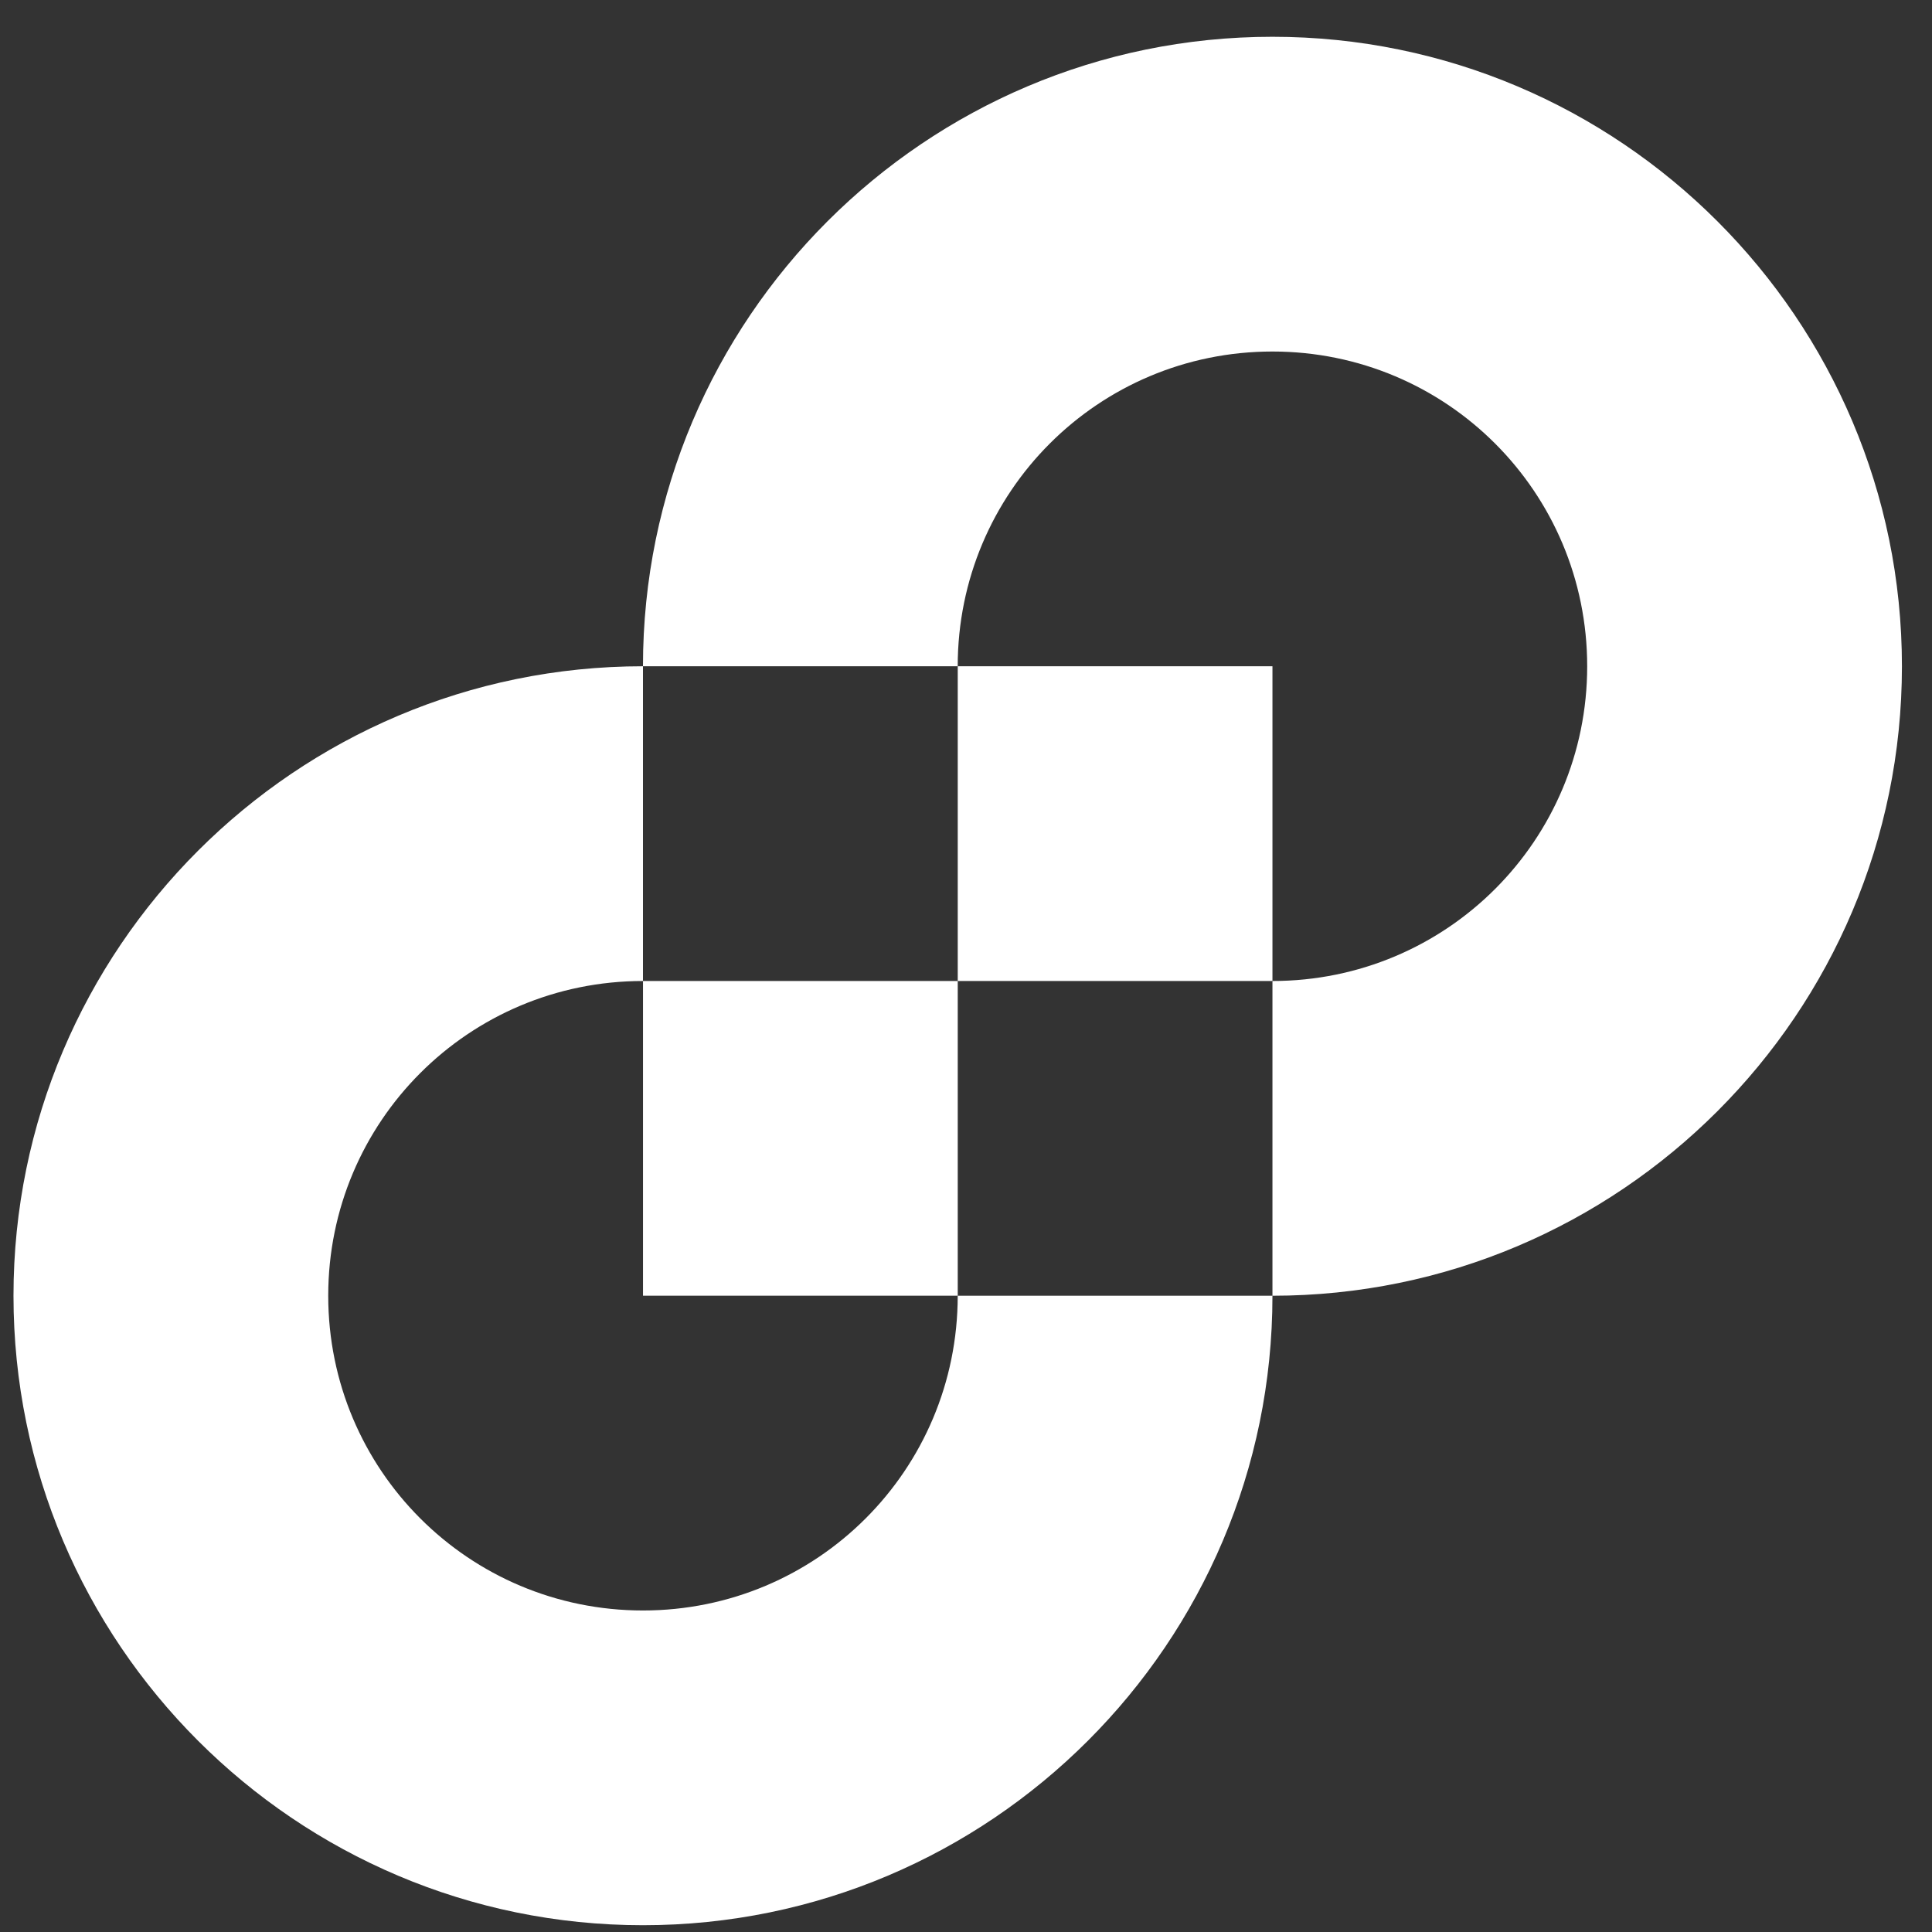
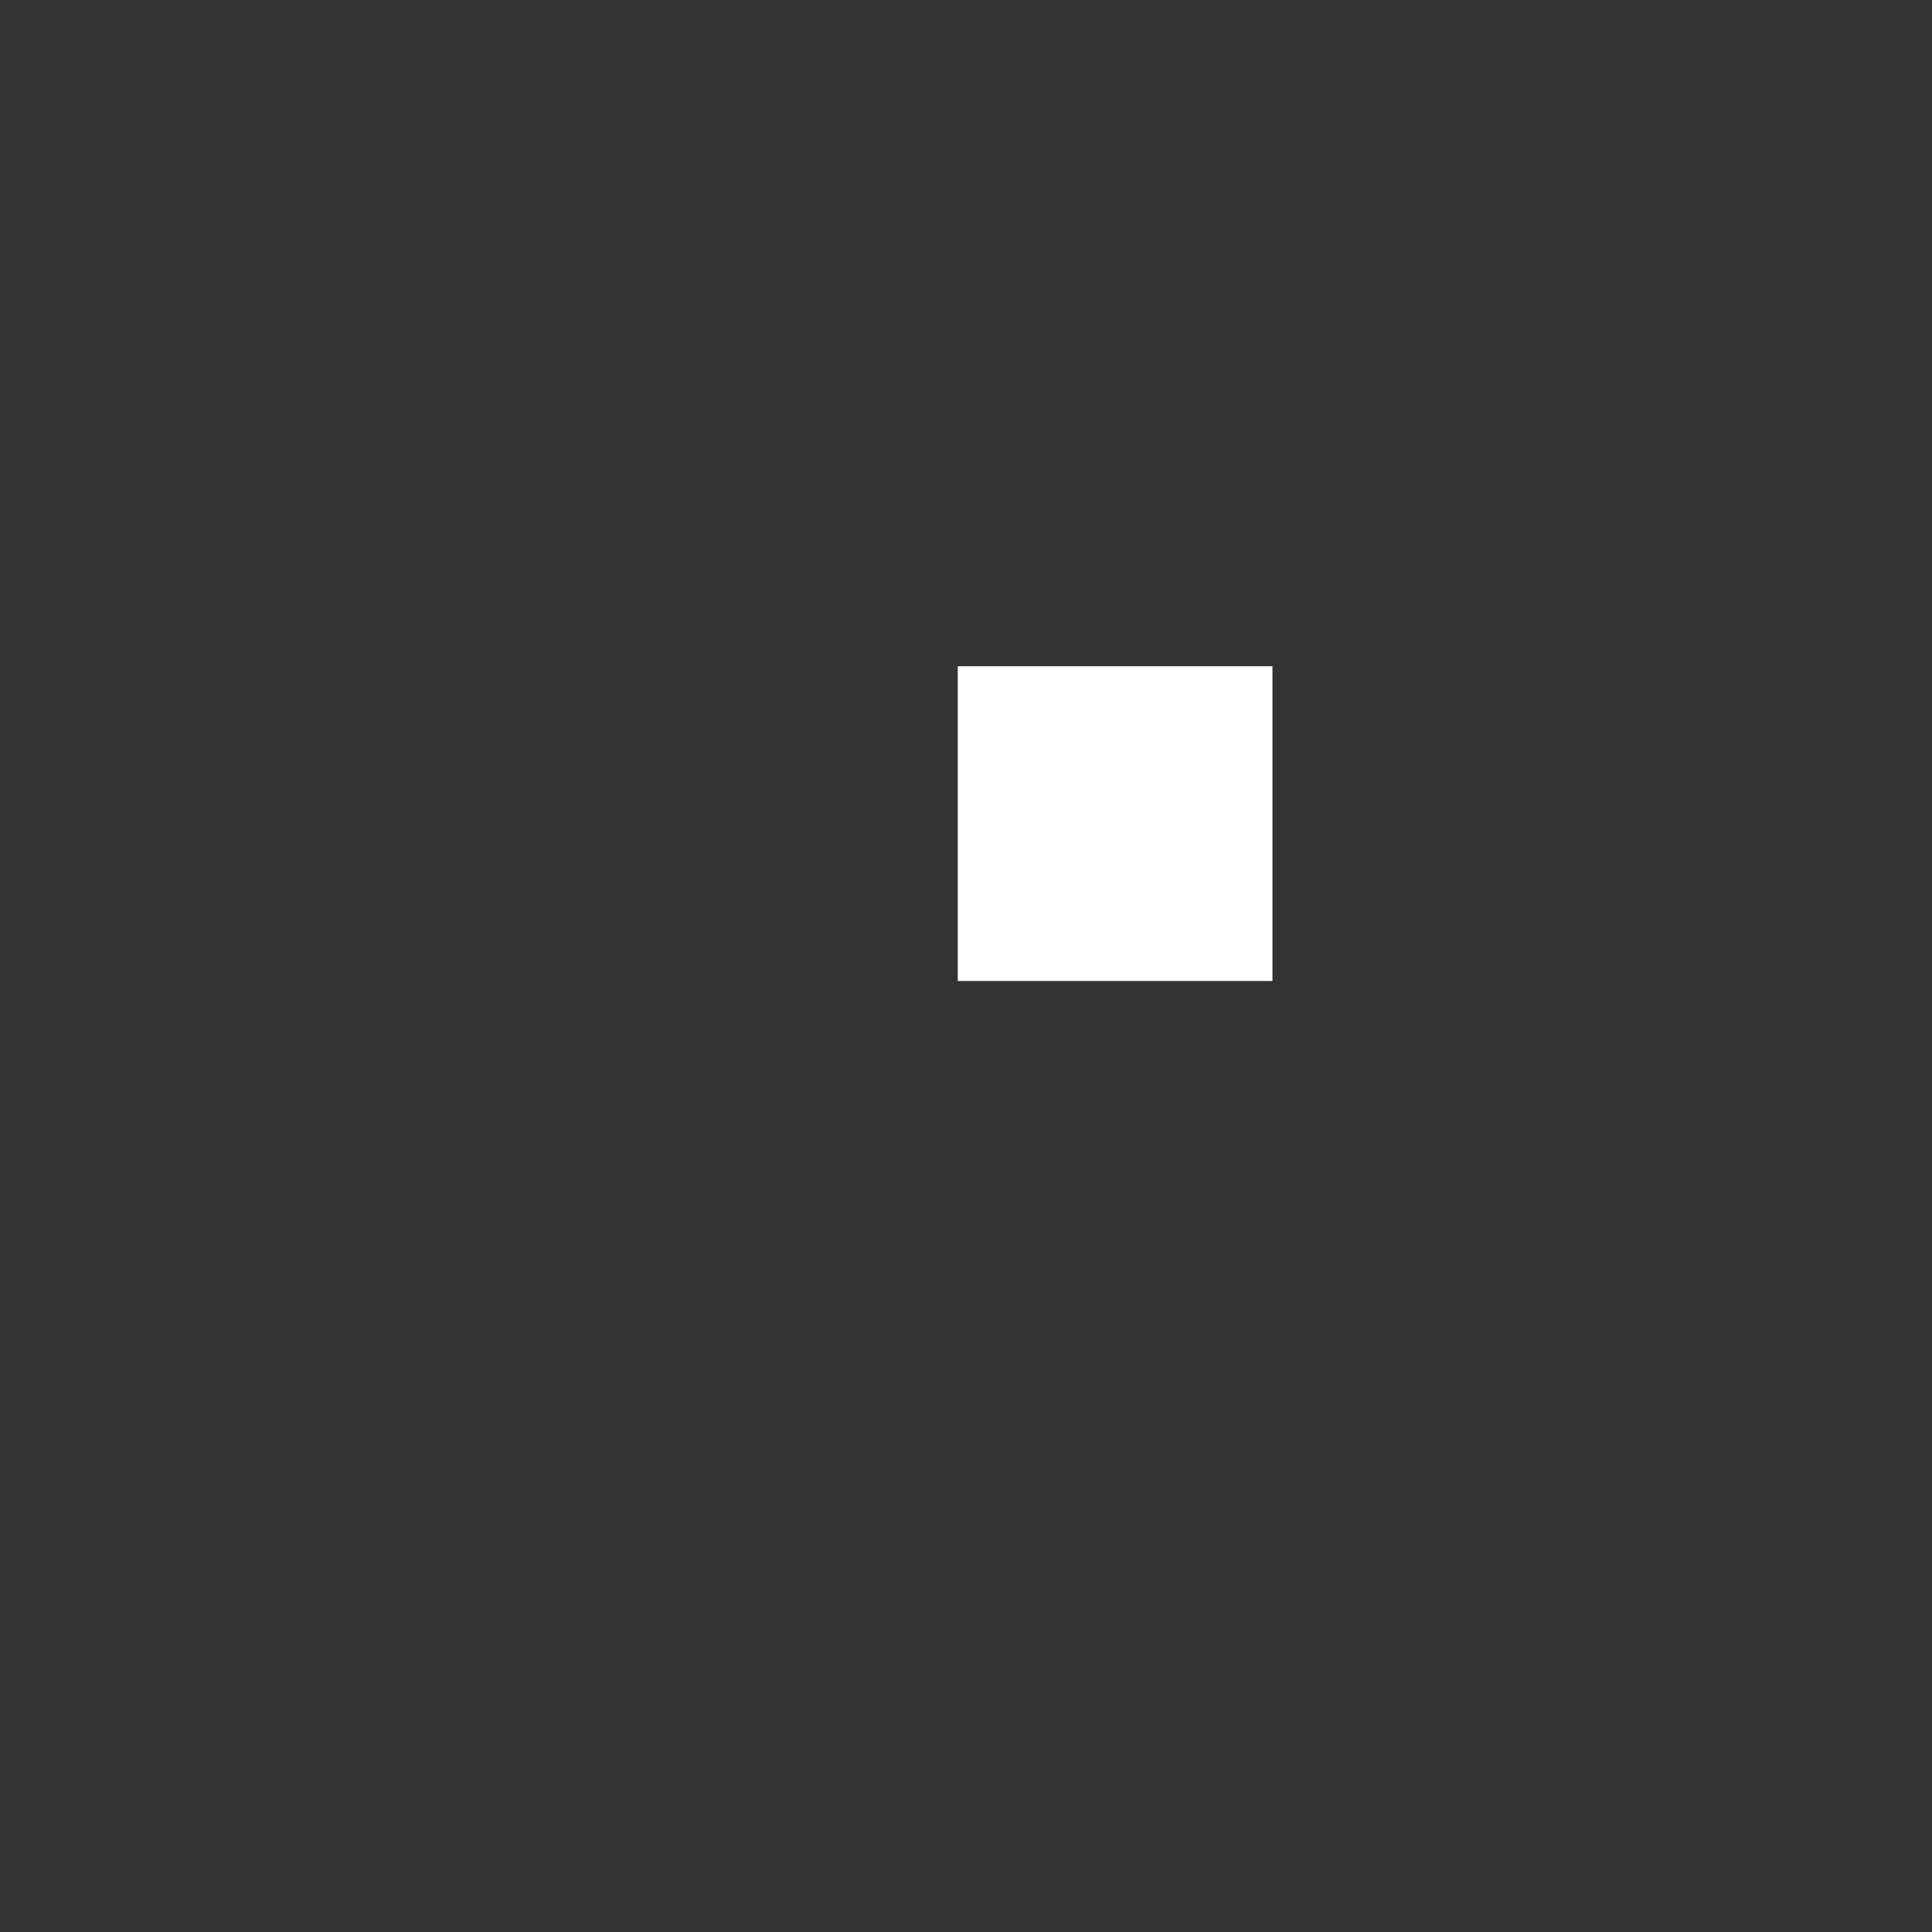
<svg xmlns="http://www.w3.org/2000/svg" width="55" height="55" viewBox="0 0 55 55" fill="none">
  <rect x="0" y="0" width="55" height="55" fill="#333333" stroke="none" />
-   <path d="M27.264 36.887H36.224C36.224 46.773 28.19 54.807 18.304 54.807C8.418 54.807 0.384 46.773 0.384 36.887C0.384 27.001 8.418 18.967 18.304 18.967V27.927C13.346 27.927 9.344 31.929 9.344 36.887C9.344 41.845 13.346 45.847 18.304 45.847C23.262 45.847 27.264 41.845 27.264 36.887ZM36.224 1.047C26.338 1.047 18.304 9.081 18.304 18.967H27.264C27.264 14.009 31.266 10.007 36.224 10.007C41.182 10.007 45.184 14.009 45.184 18.967C45.184 23.925 41.182 27.927 36.224 27.927V36.887C46.11 36.887 54.144 28.853 54.144 18.967C54.144 9.081 46.11 1.047 36.224 1.047Z" fill="white" />
  <path d="M36.224 18.967H27.265V27.927H36.224V18.967Z" fill="white" />
-   <path d="M27.265 27.927H18.305V36.886H27.265V27.927Z" fill="white" />
</svg>